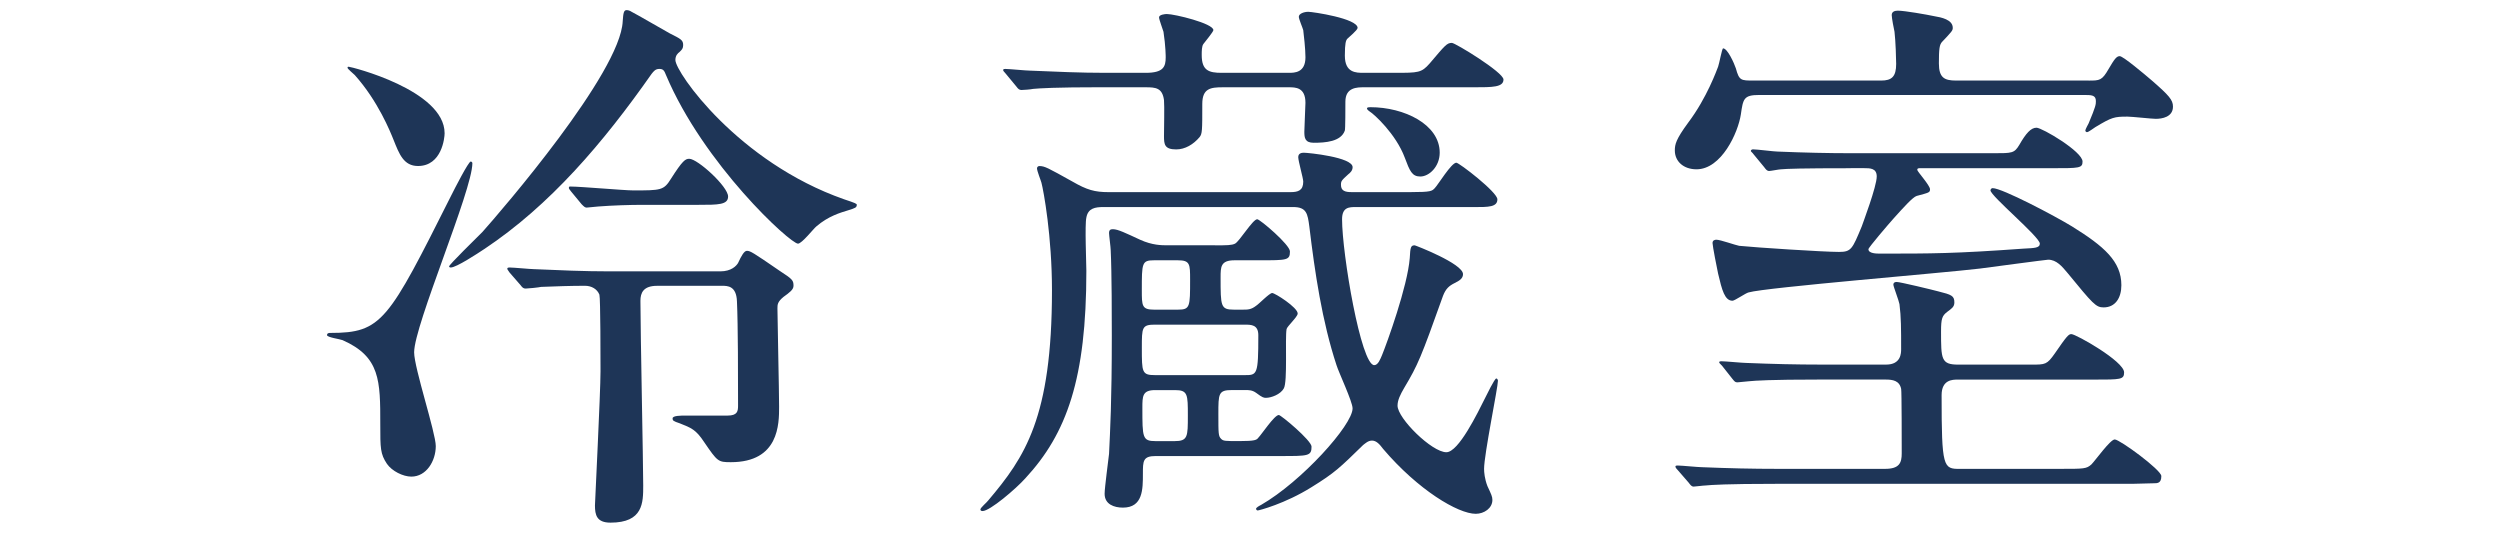
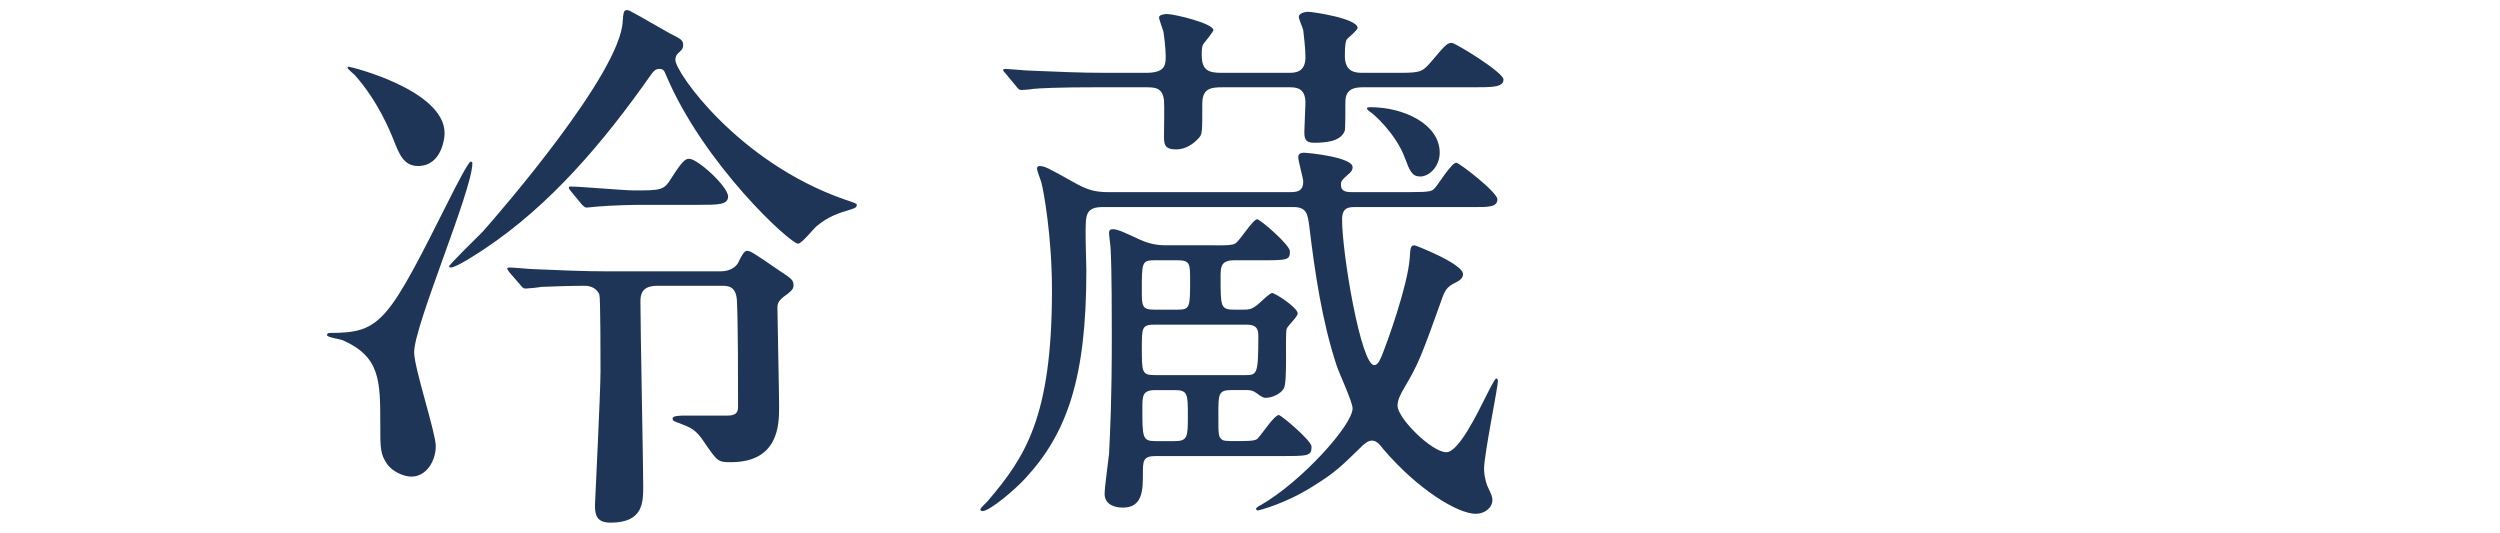
<svg xmlns="http://www.w3.org/2000/svg" version="1.1" id="レイヤー_1" x="0px" y="0px" width="122px" height="26px" viewBox="0 0 122 26" enable-background="new 0 0 122 26" xml:space="preserve">
  <g id="XMLID_241_">
    <path id="XMLID_254_" fill="#1E3557" d="M20.074,23.259c-0.406,0-0.948-0.271-1.191-0.623c-0.325-0.487-0.325-0.758-0.325-1.922   c0-2.139,0-3.302-1.841-4.115c-0.135-0.054-0.758-0.135-0.758-0.244c0-0.108,0.108-0.108,0.163-0.108   c2.518,0,2.815-0.568,5.901-6.713c0.163-0.325,0.839-1.651,0.948-1.651c0.027,0,0.081,0.027,0.081,0.081   c0,1.326-2.842,7.904-2.842,9.23c0,0.758,1.056,3.925,1.056,4.575C21.265,22.501,20.805,23.259,20.074,23.259z M20.398,8.101   c-0.704,0-0.92-0.596-1.191-1.272c-0.163-0.406-0.758-1.895-1.895-3.167C17.258,3.607,16.96,3.363,16.96,3.31   c0-0.054,0.027-0.054,0.054-0.054c0.108,0,4.683,1.137,4.683,3.248C21.698,6.72,21.562,8.101,20.398,8.101z M33.175,2.524   c-0.108,0.081-0.216,0.189-0.216,0.406c0,0.596,3.059,4.981,8.229,6.794c0.568,0.189,0.623,0.217,0.623,0.271   c0,0.135-0.081,0.162-0.433,0.271s-0.947,0.271-1.543,0.785c-0.135,0.108-0.704,0.839-0.893,0.839   c-0.379,0-4.602-3.871-6.442-8.229c-0.082-0.216-0.136-0.298-0.325-0.298s-0.271,0.108-0.379,0.244   c-2.355,3.357-4.954,6.416-8.175,8.554c-0.325,0.216-1.354,0.893-1.624,0.893c-0.054,0-0.082-0.027-0.082-0.054   c0-0.081,1.354-1.408,1.625-1.678c0.92-1.029,6.74-7.769,6.848-10.286c0.027-0.406,0.054-0.542,0.189-0.542   c0.082,0,0.163,0.027,0.244,0.081c0.271,0.136,1.57,0.894,1.868,1.056c0.541,0.271,0.649,0.325,0.649,0.569   C33.337,2.362,33.283,2.416,33.175,2.524z M32.065,13.948c-0.677,0-0.812,0.352-0.812,0.73c0,1.435,0.136,7.958,0.136,9.014   c0,0.839,0,1.813-1.597,1.813c-0.677,0-0.758-0.379-0.758-0.839c0-0.163,0.271-5.495,0.271-6.551c0-0.487,0-3.573-0.054-3.736   c-0.108-0.271-0.379-0.433-0.704-0.433c-0.677,0-1.462,0.027-2.139,0.054c-0.108,0.027-0.649,0.082-0.758,0.082   s-0.163-0.054-0.244-0.163l-0.542-0.623c-0.081-0.135-0.108-0.135-0.108-0.189c0-0.027,0.027-0.054,0.108-0.054   c0.189,0,1.029,0.081,1.191,0.081c1.246,0.054,2.437,0.108,3.708,0.108h5.387c0.542,0,0.785-0.271,0.866-0.406   c0.163-0.352,0.298-0.596,0.433-0.596c0.163,0,0.298,0.081,1.597,0.975c0.623,0.406,0.677,0.46,0.677,0.731   c0,0.189-0.189,0.325-0.487,0.541c-0.297,0.244-0.297,0.379-0.297,0.568c0,0.487,0.081,4.034,0.081,4.792   c0,0.839,0,2.707-2.355,2.707c-0.623,0-0.65-0.027-1.299-0.975c-0.406-0.623-0.65-0.704-1.191-0.92   c-0.325-0.108-0.352-0.135-0.352-0.244c0-0.135,0.406-0.135,0.623-0.135h2.057c0.487,0,0.514-0.217,0.514-0.487   c0-1.354,0-3.925-0.054-5.089c-0.027-0.758-0.46-0.758-0.731-0.758H32.065z M31.416,9.996c-0.704,0-1.516,0.027-2.22,0.081   c-0.081,0-0.487,0.054-0.568,0.054s-0.135-0.054-0.244-0.163L27.87,9.346c-0.108-0.135-0.108-0.135-0.108-0.189   s0.027-0.054,0.081-0.054c0.487,0,2.626,0.189,3.059,0.189c1.354,0,1.489,0,1.841-0.568c0.568-0.893,0.704-0.975,0.893-0.975   c0.406,0,1.895,1.354,1.895,1.841c0,0.406-0.487,0.406-1.435,0.406H31.416z" />
    <path id="XMLID_246_" fill="#1E3557" d="M66.17,10.104c-0.325,0-0.677,0-0.677,0.596c0,1.678,0.92,7.119,1.57,7.119   c0.189,0,0.298-0.298,0.379-0.487c0.244-0.595,1.245-3.356,1.354-4.737c0.027-0.542,0.054-0.623,0.244-0.623   c0.027,0,2.355,0.893,2.355,1.407c0,0.217-0.189,0.325-0.406,0.433c-0.271,0.136-0.433,0.271-0.569,0.623   c-1.083,3.032-1.218,3.357-1.895,4.494c-0.189,0.325-0.325,0.596-0.325,0.866c0,0.623,1.678,2.274,2.382,2.274   c0.596,0,1.516-1.895,1.922-2.707c0.027-0.054,0.433-0.893,0.514-0.893c0.054,0,0.082,0.081,0.082,0.108   c0,0.325-0.677,3.6-0.677,4.304c0,0.162,0.027,0.487,0.163,0.839c0.189,0.406,0.243,0.515,0.243,0.677   c0,0.406-0.406,0.677-0.812,0.677c-0.866,0-2.815-1.164-4.521-3.167c-0.162-0.216-0.325-0.406-0.542-0.406   c-0.189,0-0.325,0.135-0.433,0.216c-1.137,1.11-1.381,1.354-2.518,2.057c-1.299,0.812-2.572,1.137-2.626,1.137   c-0.054,0-0.081-0.054-0.081-0.082c0-0.054,0.135-0.135,0.244-0.189c1.976-1.137,4.466-3.898,4.466-4.71   c0-0.325-0.677-1.759-0.785-2.111c-0.704-2.138-1.056-4.521-1.326-6.767c-0.081-0.623-0.135-0.948-0.785-0.948h-9.257   c-0.406,0-0.758,0.054-0.839,0.515c-0.081,0.352,0,2.192,0,2.599c0,5.251-0.947,7.931-2.978,10.124   c-0.46,0.515-1.732,1.597-2.084,1.597c-0.027,0-0.108,0-0.108-0.081c0-0.082,0.325-0.352,0.379-0.433   c1.787-2.111,3.113-4.033,3.113-10.259c0-2.625-0.406-4.845-0.514-5.251c-0.027-0.108-0.217-0.568-0.217-0.704   c0-0.054,0.054-0.108,0.108-0.108c0.271,0,0.406,0.081,1.624,0.758c0.704,0.406,1.083,0.515,1.76,0.515h8.878   c0.379,0,0.623-0.082,0.623-0.515c0-0.162-0.244-1.001-0.244-1.191s0.163-0.217,0.271-0.217c0.216,0,2.382,0.217,2.382,0.704   c0,0.162-0.108,0.271-0.216,0.352c-0.325,0.297-0.352,0.325-0.352,0.514c0,0.298,0.217,0.352,0.514,0.352h2.896   c1.001,0,1.029-0.054,1.164-0.19c0.163-0.162,0.812-1.245,1.056-1.245c0.135,0,2.003,1.435,2.003,1.787   c0,0.379-0.433,0.379-1.137,0.379H66.17z M53.827,4.257c-2.382,0-3.113,0.054-3.411,0.081c-0.108,0.027-0.487,0.054-0.568,0.054   c-0.108,0-0.163-0.054-0.244-0.163L49.09,3.607c-0.108-0.135-0.135-0.135-0.135-0.189s0.054-0.054,0.108-0.054   c0.189,0,1.002,0.082,1.191,0.082c1.326,0.054,2.436,0.108,3.708,0.108h1.949c0.866,0,0.975-0.298,0.975-0.758   c0-0.027,0-0.542-0.108-1.245c-0.027-0.108-0.217-0.595-0.217-0.704c0-0.135,0.298-0.163,0.379-0.163   c0.379,0,2.273,0.46,2.273,0.785c0,0.081-0.406,0.568-0.487,0.677c-0.082,0.108-0.082,0.352-0.082,0.542   c0,0.758,0.352,0.866,0.975,0.866h3.275c0.271,0,0.812,0,0.812-0.758c0-0.406-0.081-1.11-0.108-1.326   c-0.027-0.108-0.216-0.542-0.216-0.65c0-0.162,0.271-0.244,0.46-0.244c0.217,0,2.409,0.325,2.409,0.785   c0,0.108-0.433,0.46-0.514,0.542c-0.054,0.081-0.108,0.189-0.108,0.812c0,0.839,0.542,0.839,0.92,0.839h1.489   c1.191,0,1.326,0,1.732-0.46c0.758-0.893,0.839-1.001,1.083-1.001c0.162,0,2.517,1.435,2.517,1.787   c0,0.379-0.542,0.379-1.435,0.379h-5.36c-0.352,0-0.92,0-0.92,0.704c0,0.271,0,1.354-0.027,1.408   c-0.189,0.542-0.947,0.596-1.516,0.596c-0.433,0-0.46-0.244-0.46-0.542c0-0.217,0.054-1.218,0.054-1.408   c0-0.758-0.487-0.758-0.812-0.758h-3.221c-0.596,0-1.001,0.054-1.001,0.812c0,1.299,0,1.462-0.136,1.624   c-0.297,0.352-0.704,0.596-1.137,0.596c-0.568,0-0.596-0.244-0.596-0.65c0-0.271,0.027-1.516,0-1.759   c-0.081-0.596-0.406-0.623-0.893-0.623H53.827z M59.295,11.972c0.568,0,0.812,0,0.974-0.082c0.217-0.108,0.866-1.191,1.083-1.191   c0.135,0,1.597,1.245,1.597,1.57c0,0.433-0.135,0.433-1.489,0.433h-1.218c-0.677,0-0.677,0.325-0.677,0.839   c0,1.408,0,1.57,0.65,1.57h0.433c0.243,0,0.406,0,0.649-0.189c0.135-0.081,0.65-0.623,0.785-0.623s1.245,0.704,1.245,1.001   c0,0.163-0.514,0.623-0.542,0.758c-0.081,0.46,0.054,2.571-0.135,2.896c-0.163,0.298-0.623,0.46-0.866,0.46   c-0.108,0-0.163,0-0.487-0.244c-0.189-0.135-0.352-0.135-0.514-0.135h-0.677c-0.65,0-0.65,0.189-0.65,1.164   c0,0.974,0,1.083,0.136,1.218c0.108,0.108,0.189,0.108,0.893,0.108c0.758,0,0.839-0.054,0.92-0.163   c0.162-0.162,0.785-1.11,1.001-1.11c0.108,0,1.597,1.246,1.597,1.543c0,0.46-0.163,0.46-1.489,0.46h-6.118   c-0.623,0-0.623,0.244-0.623,0.866c0,0.758,0,1.651-0.975,1.651c-0.433,0-0.893-0.162-0.893-0.676c0-0.298,0.189-1.679,0.216-1.949   c0.054-1.137,0.135-2.544,0.135-5.766c0-0.758,0-3.086-0.054-4.168c0-0.136-0.081-0.731-0.081-0.839   c0-0.163,0.081-0.189,0.189-0.189c0.244,0,0.623,0.189,1.327,0.514c0.595,0.271,1.056,0.271,1.326,0.271H59.295z M56.317,12.702   c-0.596,0-0.596,0.136-0.596,1.462c0,0.758,0,0.947,0.596,0.947h1.164c0.596,0,0.596-0.135,0.596-1.461   c0-0.758,0-0.948-0.596-0.948H56.317z M56.371,15.842c-0.649,0-0.649,0.135-0.649,1.137c0,1.191,0,1.327,0.649,1.327h4.358   c0.623,0,0.677,0,0.677-1.949c0-0.514-0.352-0.514-0.65-0.514H56.371z M56.371,19.037c-0.623,0-0.623,0.298-0.623,0.866   c0,1.461,0,1.624,0.65,1.624h0.92c0.649,0,0.649-0.217,0.649-1.245c0-1.029,0-1.245-0.623-1.245H56.371z M66.874,5.231   c1.651,0,3.384,0.839,3.384,2.219c0,0.677-0.514,1.164-0.947,1.164c-0.406,0-0.515-0.271-0.758-0.92   c-0.433-1.164-1.516-2.138-1.705-2.247c-0.082-0.054-0.163-0.135-0.135-0.162C66.712,5.231,66.82,5.231,66.874,5.231z" />
-     <path id="XMLID_242_" fill="#1E3557" d="M101.927,3.932c0.541,0,0.649,0,0.975-0.569c0.271-0.46,0.379-0.623,0.541-0.623   c0.163,0,1.191,0.866,1.57,1.191c0.839,0.73,1.028,0.947,1.028,1.272c0,0.514-0.541,0.596-0.839,0.596   c-0.189,0-1.164-0.108-1.381-0.108c-0.649,0-0.758,0.027-1.57,0.514c-0.054,0.027-0.325,0.244-0.406,0.244   c-0.027,0-0.081-0.027-0.081-0.081s0.135-0.298,0.163-0.352c0.352-0.839,0.352-0.92,0.352-1.083c0-0.298-0.216-0.298-0.595-0.298   H85.848c-0.758,0-0.785,0.189-0.894,0.947c-0.135,0.894-0.947,2.68-2.166,2.68c-0.623,0-1.056-0.379-1.056-0.92   c0-0.298,0.054-0.542,0.65-1.354c0.92-1.218,1.408-2.599,1.462-2.734c0.054-0.136,0.189-0.894,0.243-0.894   c0.217,0,0.542,0.731,0.623,0.975c0.162,0.596,0.243,0.596,0.866,0.596h6.226c0.514,0,0.731-0.189,0.731-0.812   c0-0.243-0.027-1.109-0.081-1.57c-0.027-0.108-0.136-0.677-0.136-0.812c0-0.163,0.136-0.217,0.298-0.217   c0.325,0,1.408,0.19,1.787,0.271c0.325,0.054,0.894,0.163,0.894,0.568c0,0.135-0.054,0.189-0.515,0.677   c-0.135,0.135-0.162,0.352-0.162,1.056s0.271,0.839,0.839,0.839H101.927z M100.546,22.88c1.164,0,1.272,0,1.516-0.217   c0.189-0.189,0.92-1.218,1.137-1.218c0.244,0,2.274,1.489,2.274,1.787c0,0.352-0.189,0.352-0.379,0.352   c-0.163,0-0.92,0.027-1.056,0.027H86.633c-2.382,0-3.14,0.054-3.411,0.081c-0.108,0-0.487,0.054-0.568,0.054   c-0.108,0-0.162-0.081-0.244-0.189l-0.541-0.623c-0.082-0.082-0.108-0.135-0.108-0.163c0-0.054,0.054-0.054,0.108-0.054   c0.189,0,1.001,0.082,1.191,0.082c1.326,0.054,2.436,0.081,3.708,0.081h5.224c0.704,0,0.812-0.298,0.812-0.758   c0-0.406,0-3.032-0.027-3.14c-0.081-0.406-0.406-0.46-0.758-0.46h-3.249c-2.382,0-3.14,0.054-3.411,0.082   c-0.081,0-0.487,0.054-0.568,0.054c-0.108,0-0.135-0.027-0.244-0.163l-0.514-0.65c-0.108-0.108-0.136-0.135-0.136-0.162   c0-0.054,0.054-0.054,0.108-0.054c0.189,0,1.029,0.081,1.191,0.081c1.327,0.054,2.437,0.082,3.708,0.082h3.14   c0.731,0,0.731-0.569,0.731-0.758c0-0.974,0-1.57-0.081-2.192c-0.027-0.163-0.298-0.866-0.298-0.947   c0-0.108,0.081-0.136,0.162-0.136c0.163,0,1.732,0.379,2.03,0.46c0.65,0.162,0.785,0.216,0.785,0.542   c0,0.216-0.135,0.297-0.352,0.46c-0.244,0.189-0.298,0.325-0.298,0.947c0,1.354,0,1.625,0.839,1.625h3.573   c0.677,0,0.758,0,1.137-0.542c0.596-0.866,0.677-0.947,0.812-0.947c0.217,0,2.572,1.326,2.572,1.868   c0,0.352-0.163,0.352-1.462,0.352h-6.659c-0.243,0-0.785,0-0.785,0.758c0,3.546,0.081,3.6,0.893,3.6H100.546z M90.314,8.209   c-2.382,0-3.14,0.027-3.411,0.054c-0.081,0-0.487,0.081-0.568,0.081c-0.108,0-0.163-0.081-0.244-0.189l-0.514-0.623   c-0.054-0.082-0.136-0.135-0.136-0.163c0-0.054,0.054-0.081,0.108-0.081c0.189,0,1.029,0.108,1.191,0.108   c1.327,0.054,2.437,0.081,3.708,0.081h6.849c0.893,0,1.001,0,1.245-0.406c0.325-0.568,0.568-0.839,0.839-0.839   c0.271,0,2.247,1.164,2.247,1.651c0,0.325-0.163,0.325-1.462,0.325h-6.442c-0.108,0-0.162,0-0.162,0.081s0.623,0.758,0.623,0.947   c0,0.163-0.054,0.163-0.65,0.325c-0.189,0.054-0.649,0.568-1.137,1.11c-0.217,0.243-1.218,1.407-1.218,1.489   c0,0.216,0.406,0.216,0.568,0.216c2.518,0,3.627,0,7.011-0.244c0.514-0.027,0.785-0.027,0.785-0.244   c0-0.325-2.409-2.328-2.409-2.599c0-0.027,0.027-0.108,0.108-0.108c0.46,0,3.032,1.354,3.871,1.868   c1.57,0.974,2.409,1.705,2.409,2.869c0,0.623-0.298,1.083-0.866,1.083c-0.379,0-0.515-0.163-1.76-1.679   c-0.271-0.325-0.542-0.649-0.947-0.649c-0.082,0-2.923,0.379-3.33,0.433c-1.787,0.216-10.449,0.92-11.288,1.164   c-0.136,0.027-0.677,0.406-0.785,0.406c-0.379,0-0.514-0.514-0.704-1.326c-0.054-0.244-0.271-1.354-0.271-1.489   s0.108-0.163,0.189-0.163c0.189,0,0.948,0.271,1.11,0.298c0.785,0.081,4.115,0.298,4.873,0.298c0.595,0,0.649-0.135,1.11-1.245   c0.054-0.163,0.731-1.949,0.731-2.437c0-0.406-0.325-0.406-0.623-0.406H90.314z" />
  </g>
</svg>